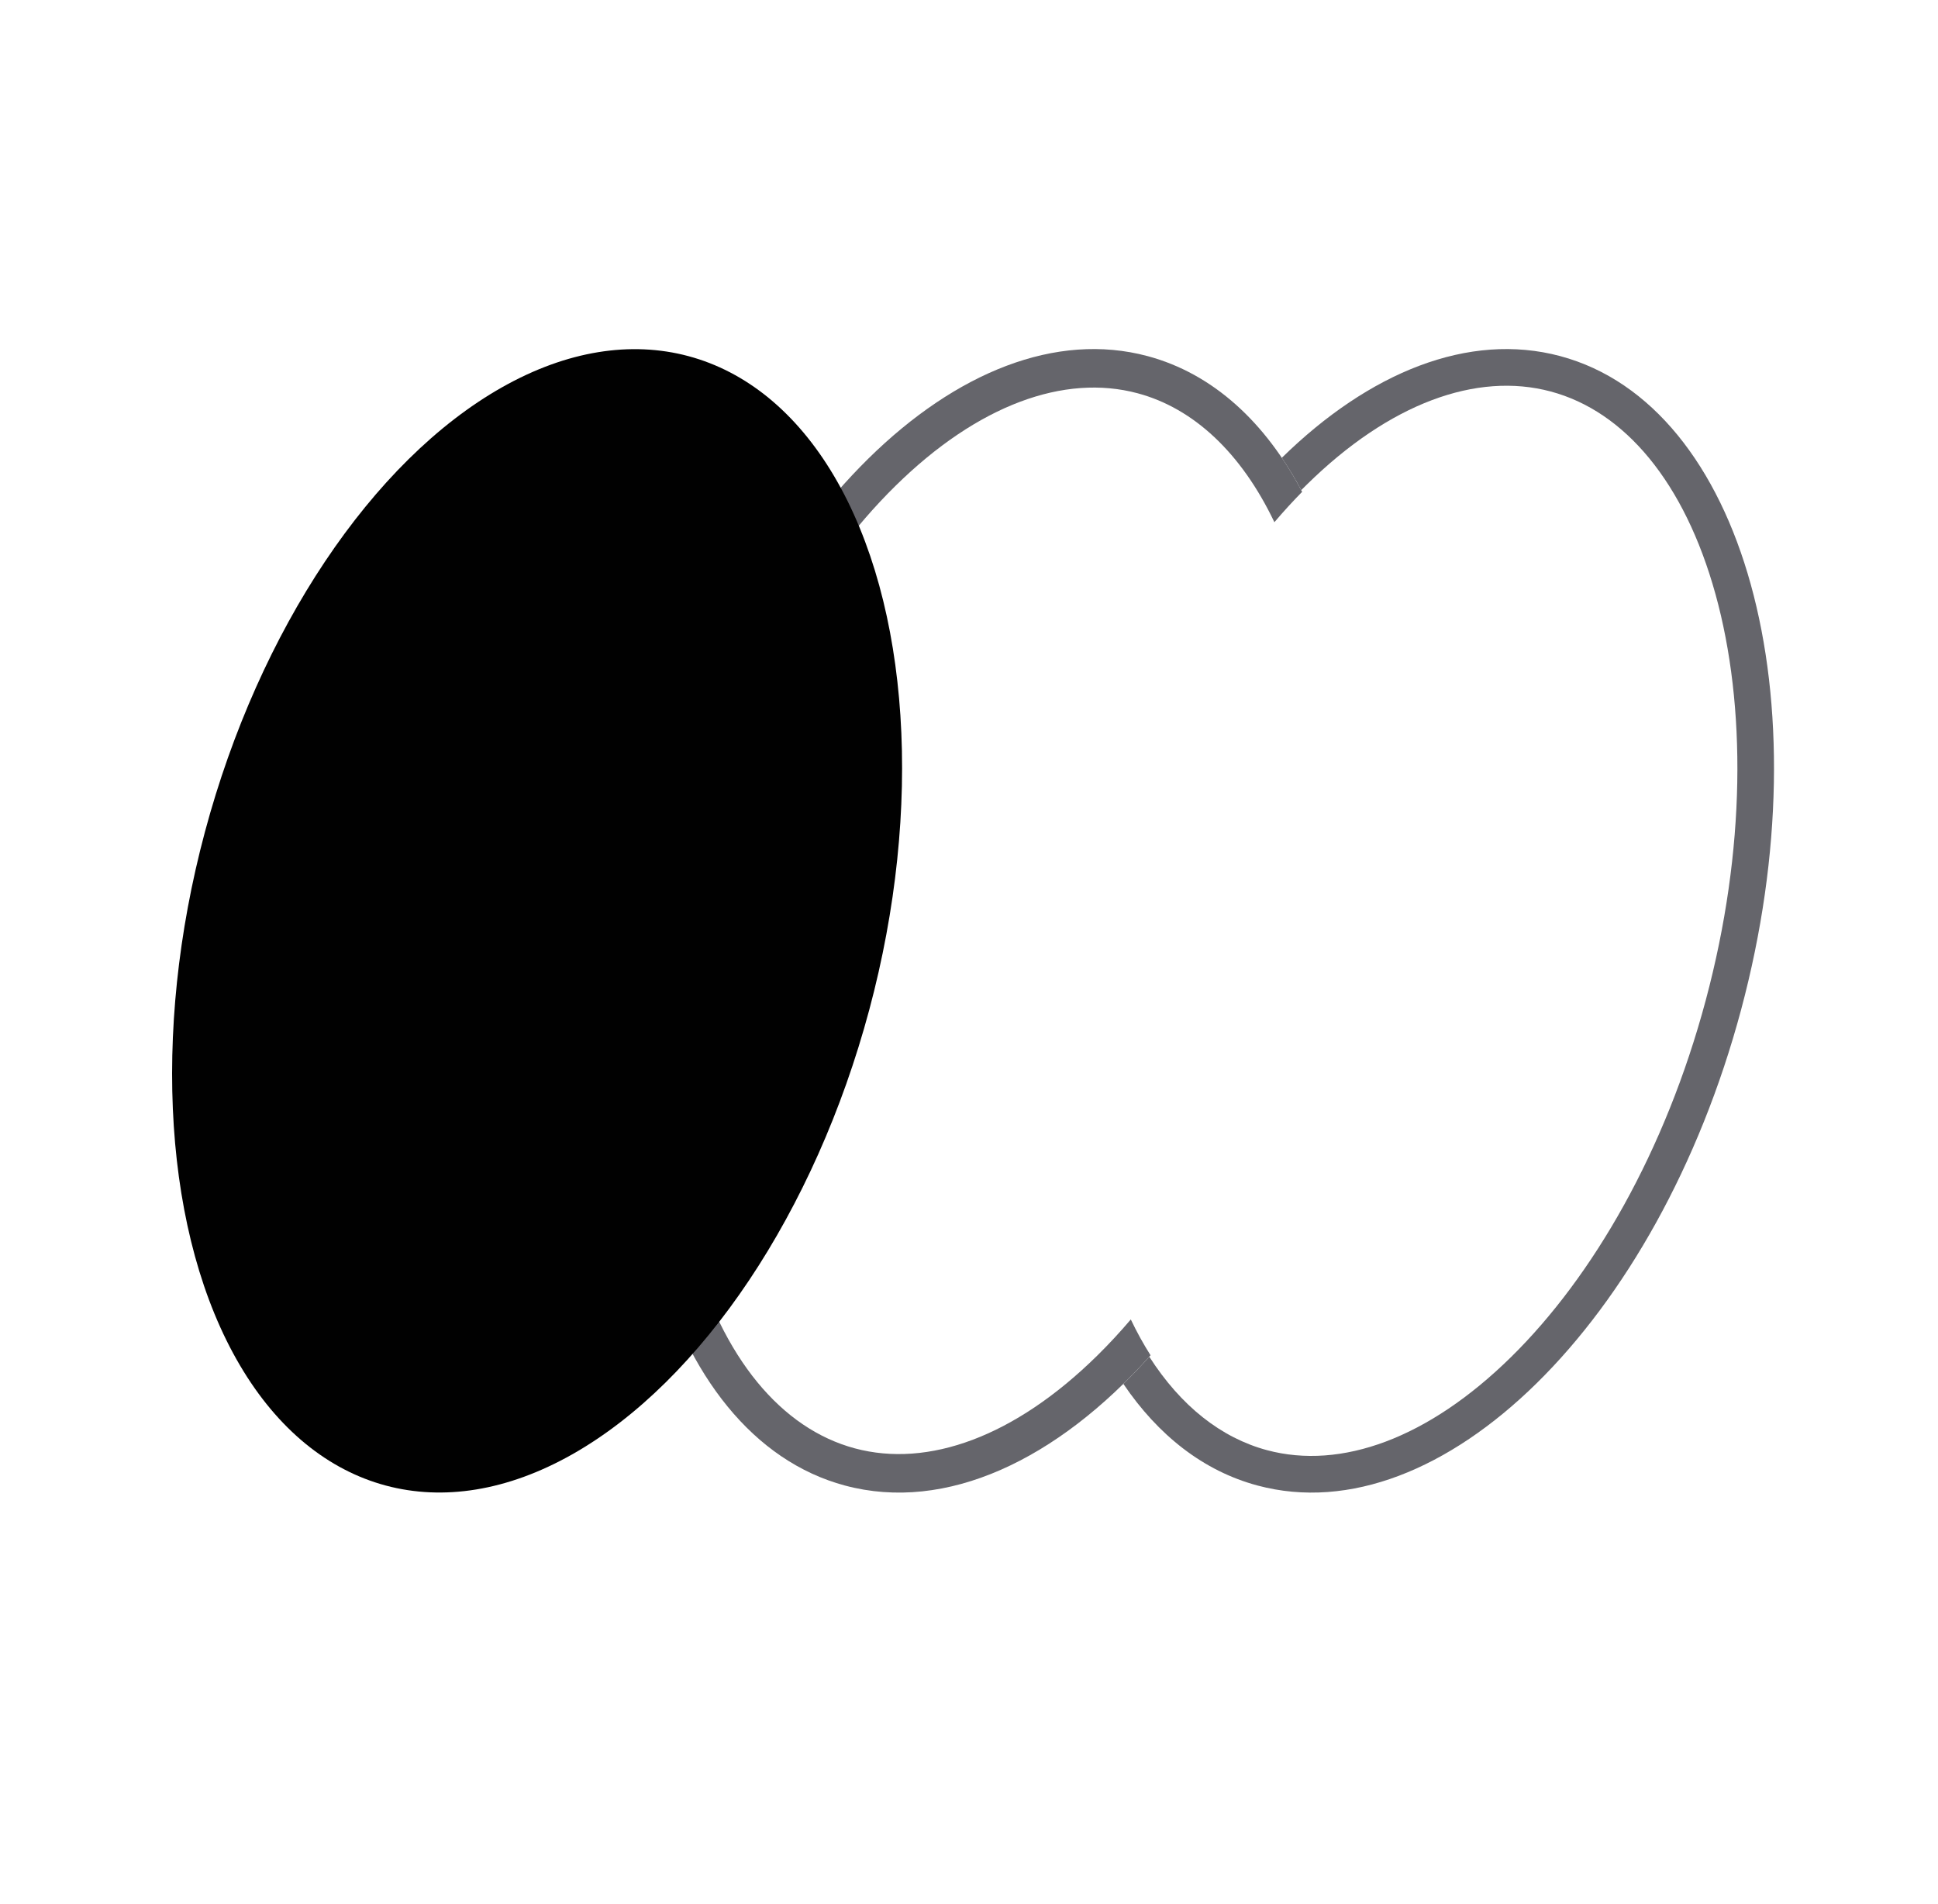
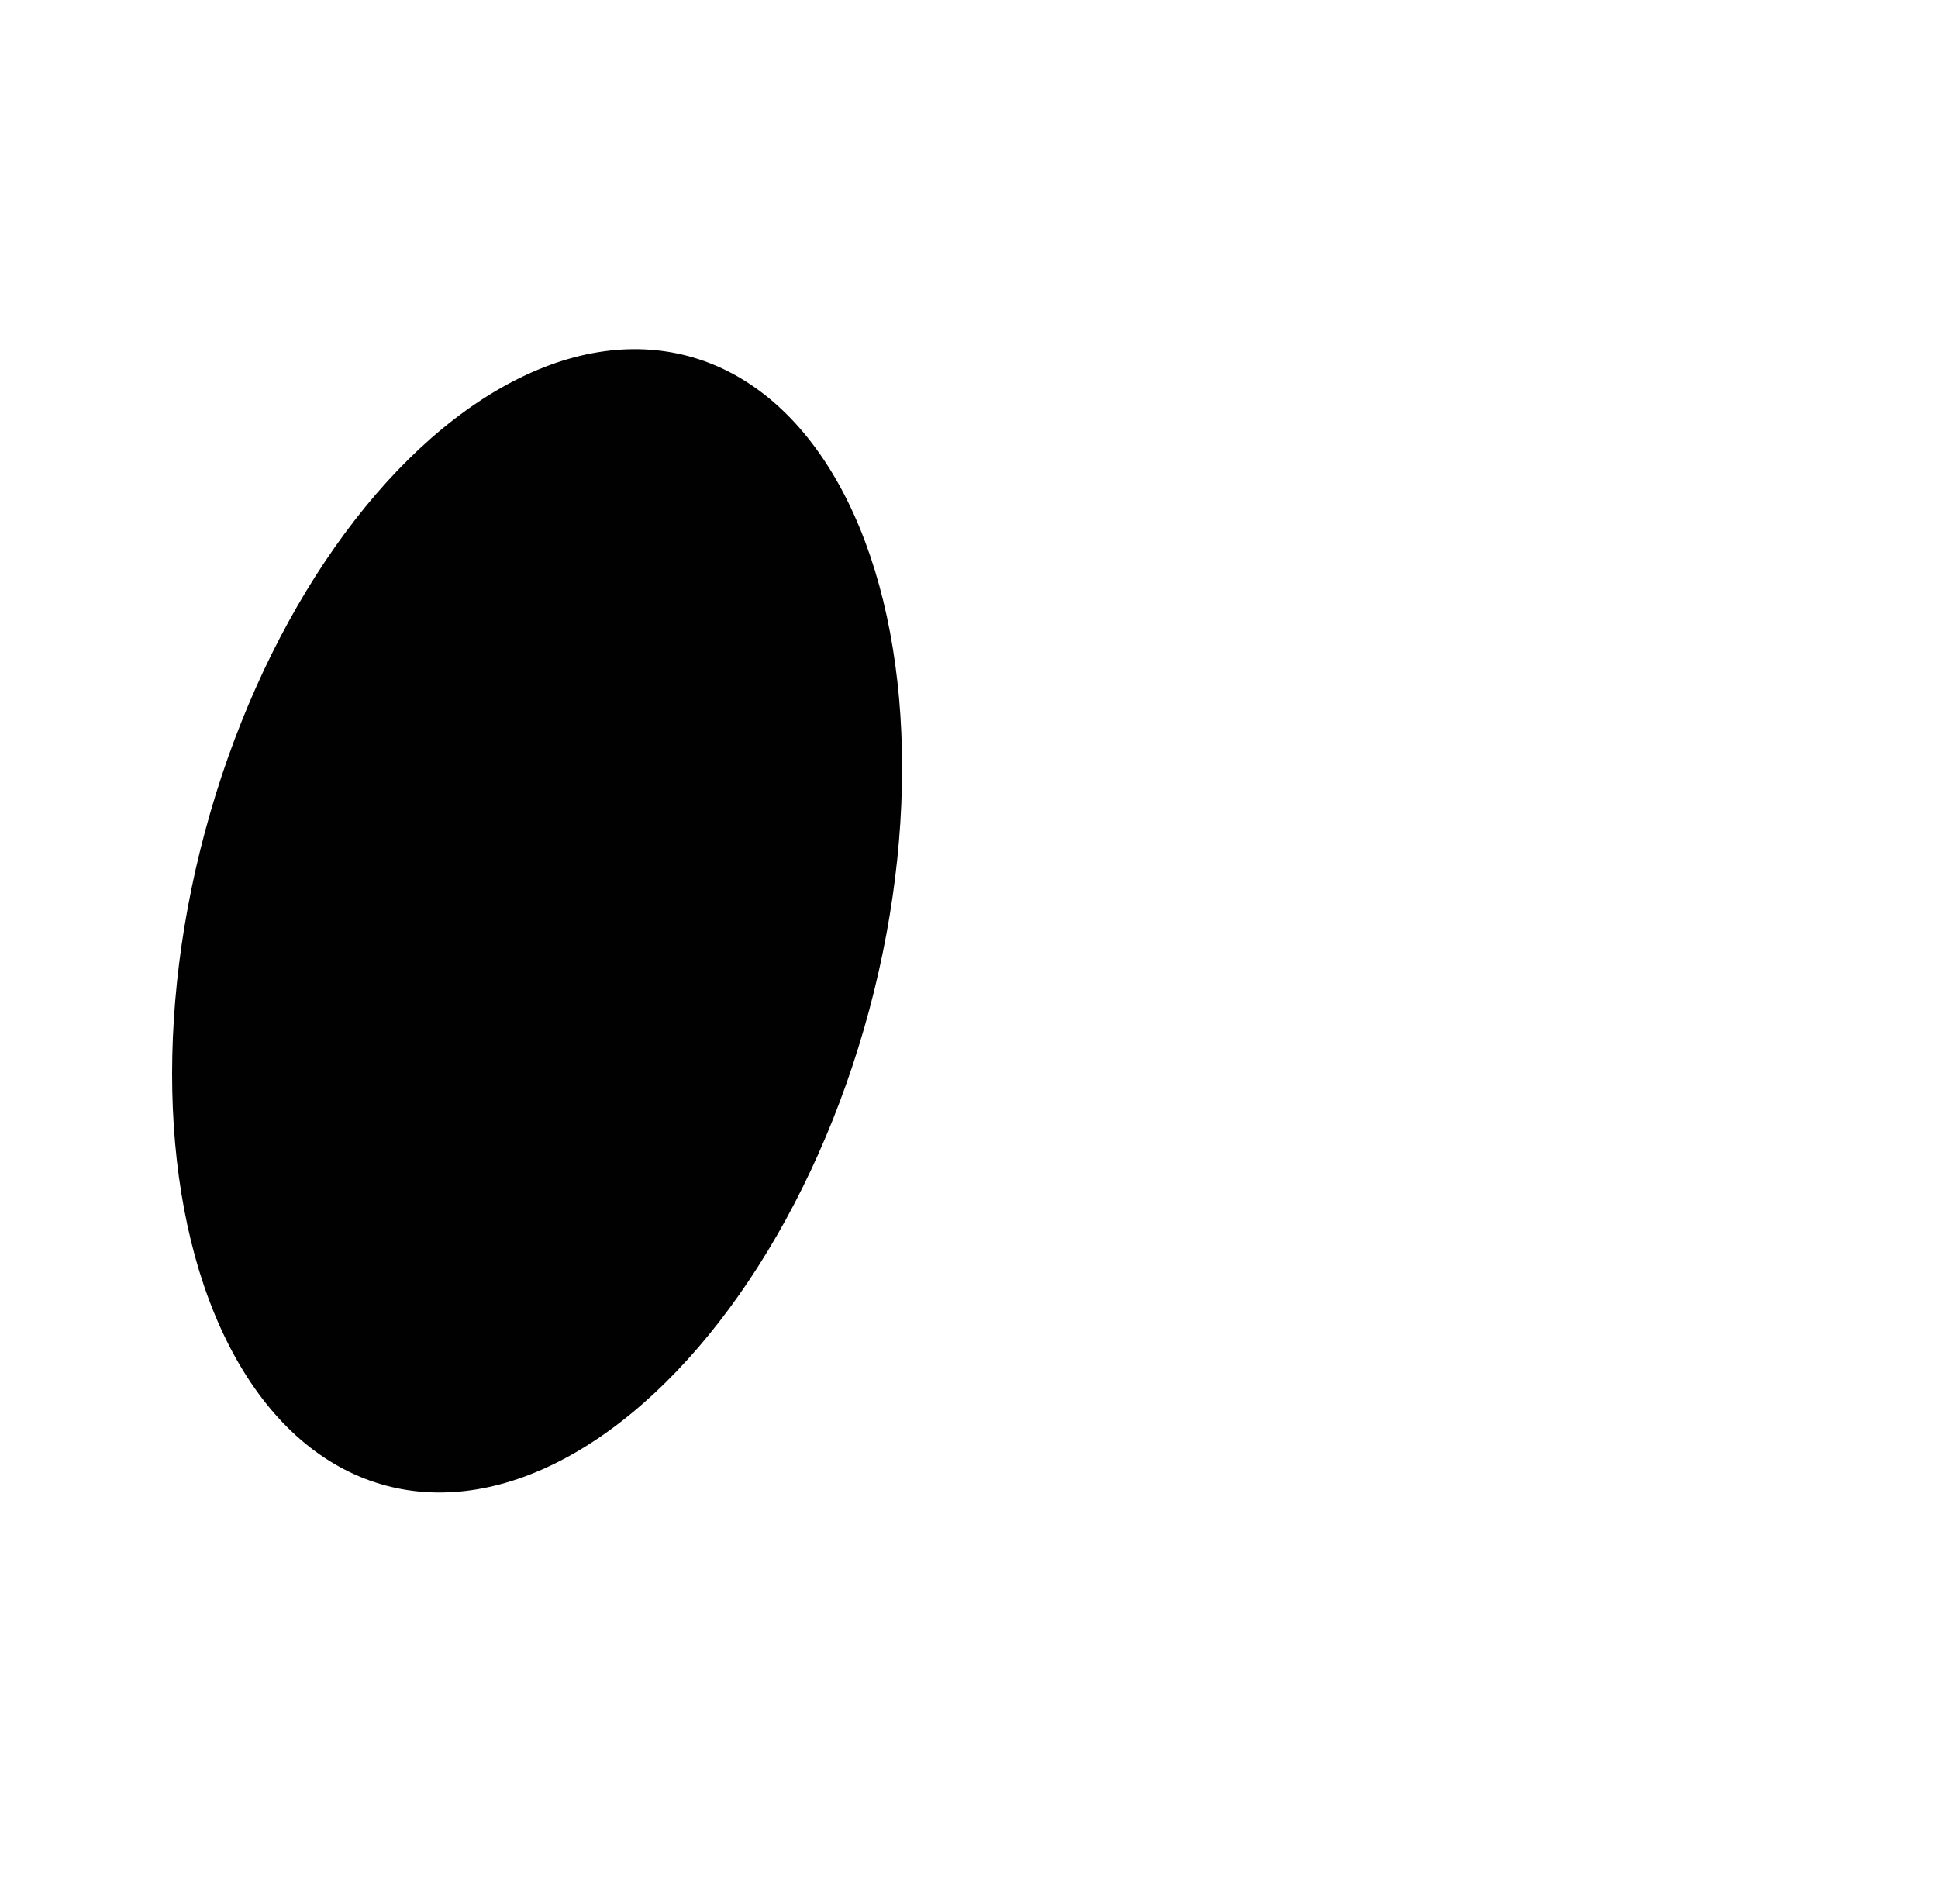
<svg xmlns="http://www.w3.org/2000/svg" width="57" height="56" viewBox="0 0 57 56" fill="none">
-   <path fill-rule="evenodd" clip-rule="evenodd" d="M33.259 38.805C32.936 39.184 32.606 39.54 32.27 39.87C29.843 42.259 27.297 43.174 25.145 42.597C22.992 42.021 21.245 39.955 20.337 36.673C19.437 33.42 19.439 29.183 20.625 24.757C21.811 20.331 23.928 16.66 26.334 14.293C28.761 11.904 31.307 10.989 33.459 11.566C35.1 12.005 36.505 13.31 37.482 15.358C37.749 15.044 38.022 14.746 38.298 14.465C37.223 12.421 35.68 10.99 33.752 10.473C28.357 9.028 21.99 15.291 19.532 24.464C17.075 33.636 19.456 42.244 24.852 43.69C27.825 44.487 31.094 42.942 33.84 39.859C33.633 39.533 33.438 39.182 33.259 38.805Z" fill="#65656B" />
  <ellipse cx="15.797" cy="27.082" rx="10.114" ry="17.194" transform="rotate(15 15.797 27.082)" fill="#010101" />
-   <path fill-rule="evenodd" clip-rule="evenodd" d="M50.168 29.421C48.98 33.855 46.859 37.534 44.445 39.909C42.01 42.304 39.446 43.233 37.267 42.65C35.916 42.288 34.728 41.348 33.803 39.901C33.553 40.18 33.298 40.447 33.04 40.7C34.061 42.209 35.393 43.263 36.989 43.69C42.384 45.136 48.751 38.872 51.208 29.7C53.666 20.527 51.285 11.919 45.889 10.473C43.199 9.753 40.268 10.948 37.701 13.464C37.903 13.764 38.094 14.081 38.272 14.415C38.325 14.361 38.379 14.307 38.433 14.255C40.867 11.859 43.432 10.93 45.61 11.514C47.789 12.097 49.545 14.184 50.456 17.476C51.359 20.74 51.356 24.987 50.168 29.421Z" fill="#65656B" />
</svg>